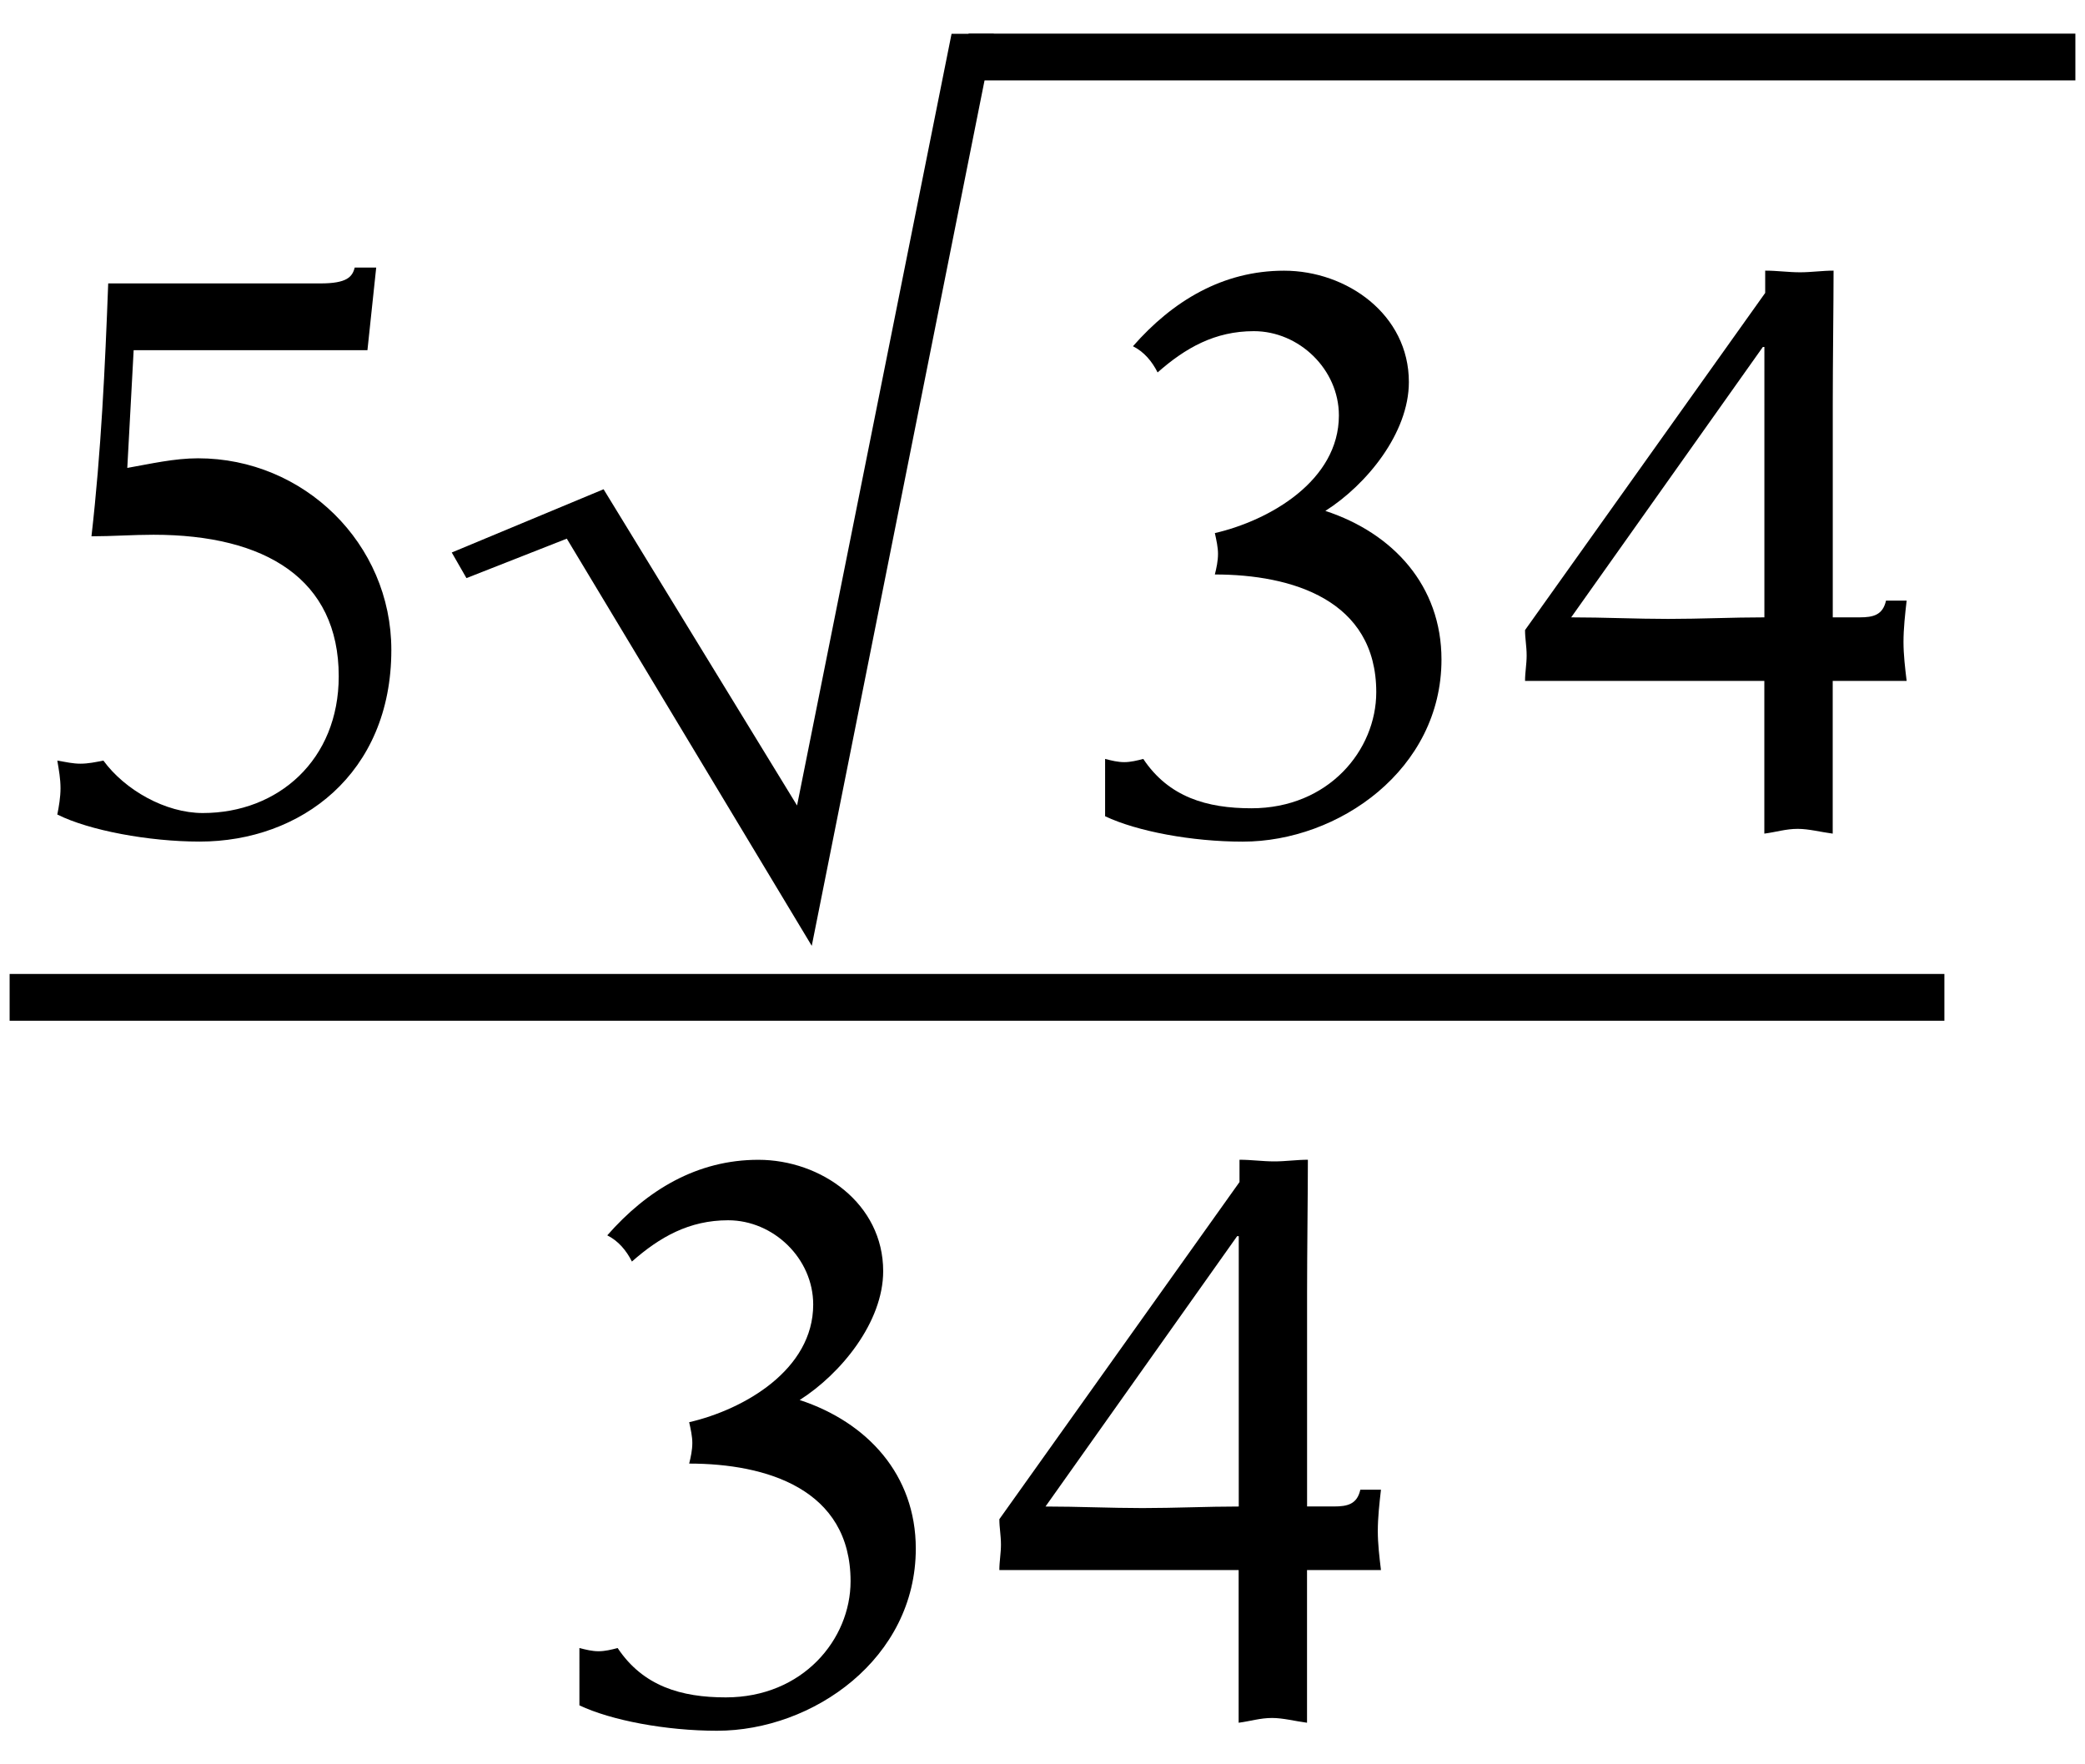
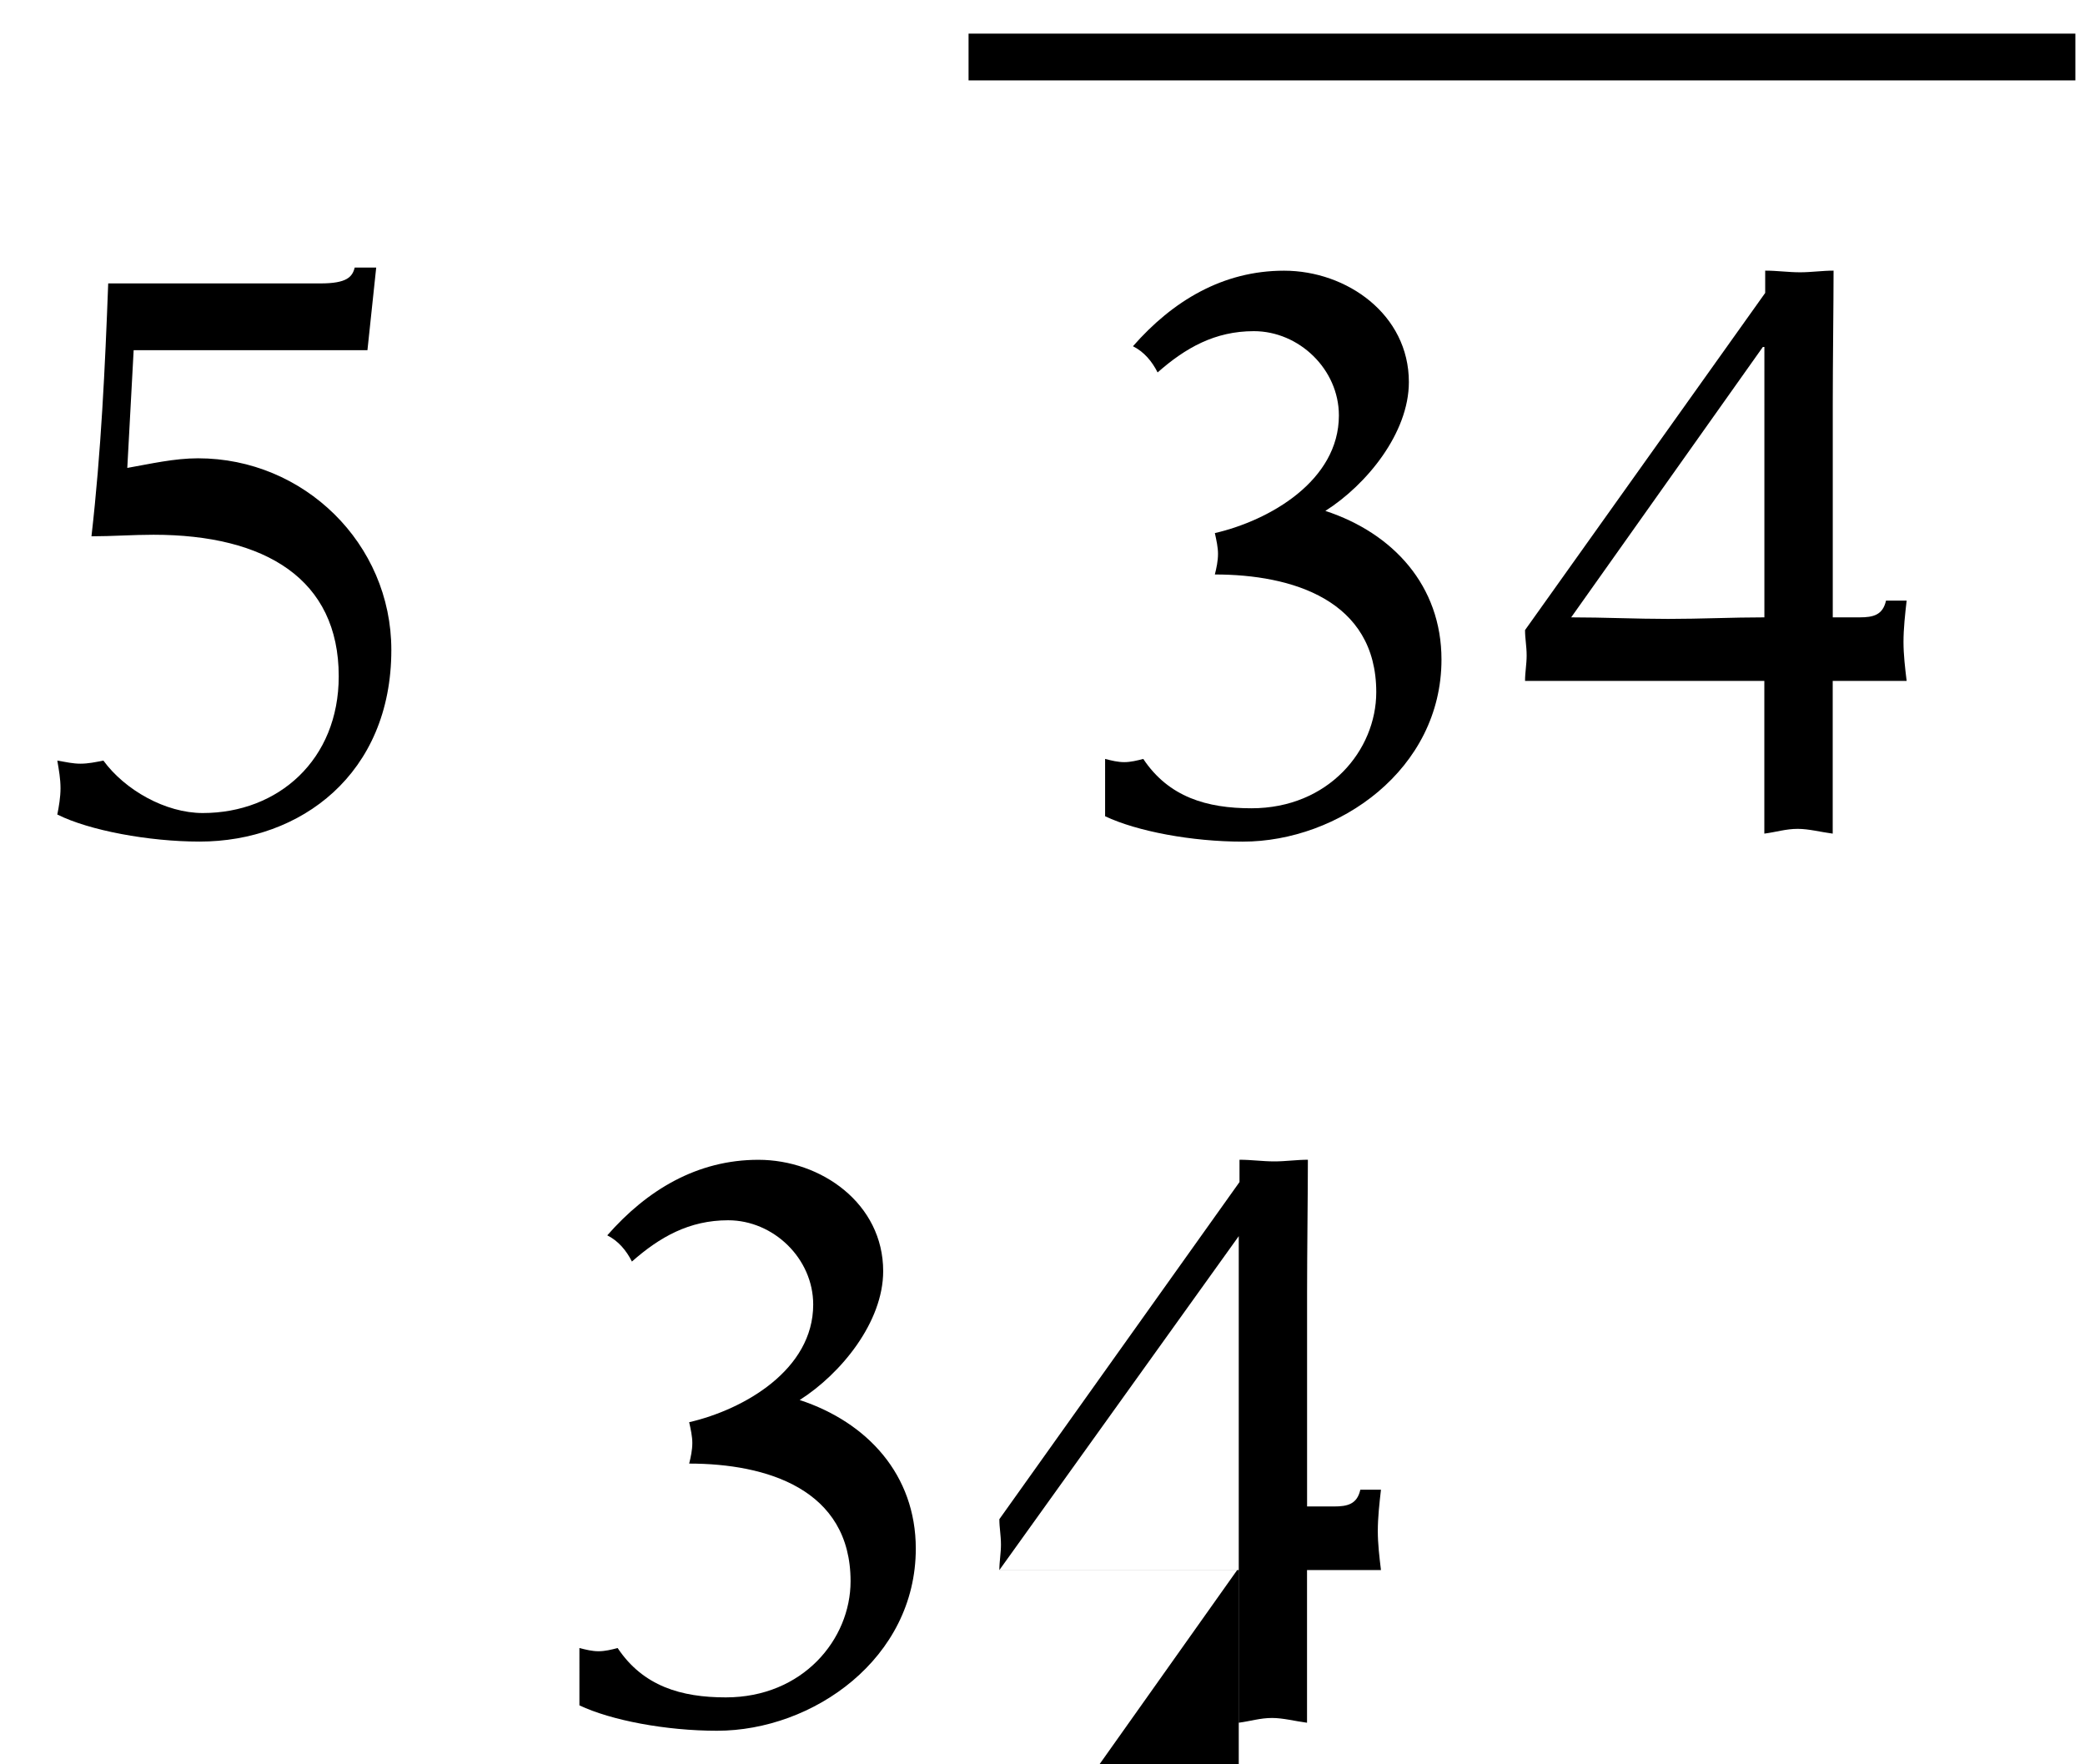
<svg xmlns="http://www.w3.org/2000/svg" version="1.1" id="Layer_1" x="0px" y="0px" width="39px" height="33px" viewBox="0 0 39 33" style="enable-background:new 0 0 39 33;" xml:space="preserve">
  <g>
-     <rect x="0.18" y="18.217" width="36.19" height="0.875" />
    <rect x="18.117" y="0.629" width="20.703" height="0.875" />
    <path d="M2.381,8.752C2.813,8.676,3.259,8.572,3.705,8.572c1.978,0,3.615,1.593,3.615,3.585   c0,2.319-1.695,3.584-3.585,3.584c-0.952,0-2.067-0.208-2.663-0.506c0.03-0.149,0.06-0.326,0.06-0.49   c0-0.178-0.03-0.342-0.06-0.519c0.164,0.029,0.297,0.058,0.431,0.058c0.149,0,0.283-0.029,0.431-0.058   c0.402,0.55,1.16,0.981,1.859,0.981c1.413,0,2.543-0.996,2.543-2.558c0-1.815-1.368-2.647-3.465-2.647   c-0.387,0-0.774,0.029-1.16,0.029C1.891,8.454,1.965,6.877,2.024,5.301h3.972c0.49,0,0.595-0.12,0.639-0.297   h0.402L6.873,6.55H2.5L2.381,8.752z" />
-     <polygon points="17.799,0.632 14.909,15.066 11.29,9.151 8.45,10.334 8.725,10.813 10.602,10.075 15.184,17.691    18.59,0.632  " />
    <path d="M20.672,14.195c0.119,0.031,0.237,0.06,0.357,0.06c0.119,0,0.237-0.029,0.356-0.06   c0.476,0.714,1.19,0.923,2.023,0.923c1.443,0,2.335-1.087,2.335-2.172c0-1.724-1.577-2.201-3.019-2.201   c0.03-0.12,0.059-0.253,0.059-0.386c0-0.12-0.029-0.253-0.059-0.388c1.026-0.237,2.32-0.981,2.32-2.201   c0-0.861-0.743-1.576-1.591-1.576c-0.729,0-1.279,0.313-1.8,0.772c-0.104-0.207-0.253-0.386-0.461-0.49   c0.743-0.848,1.681-1.413,2.826-1.413c1.175,0,2.335,0.819,2.335,2.083c0,0.952-0.789,1.919-1.562,2.41   c1.265,0.415,2.172,1.398,2.172,2.78c0,2.053-1.919,3.406-3.719,3.406c-0.952,0-1.978-0.193-2.573-0.475V14.195z" />
    <path d="M28.526,12.737c0-0.164,0.03-0.313,0.03-0.475c0-0.179-0.03-0.313-0.03-0.477l4.492-6.306v-0.417   c0.223,0,0.431,0.031,0.654,0.031c0.208,0,0.416-0.031,0.625-0.031c0,0.61-0.015,1.726-0.015,2.5v3.985h0.505   c0.253,0,0.431-0.044,0.491-0.313h0.386c-0.029,0.253-0.059,0.521-0.059,0.774c0,0.237,0.03,0.49,0.059,0.728   h-1.383v2.856c-0.224-0.029-0.447-0.089-0.654-0.089c-0.223,0-0.402,0.06-0.625,0.089v-2.856H28.526z    M33.004,6.49h-0.03l-3.585,5.057c0.61,0,1.219,0.029,1.814,0.029c0.61,0,1.205-0.029,1.8-0.029V6.49z" />
    <path d="M10.84,30.825c0.119,0.031,0.237,0.06,0.356,0.06c0.12,0,0.238-0.029,0.357-0.06   c0.476,0.714,1.19,0.923,2.023,0.923c1.442,0,2.334-1.087,2.334-2.172c0-1.726-1.577-2.201-3.019-2.201   c0.03-0.12,0.059-0.253,0.059-0.386c0-0.12-0.029-0.253-0.059-0.388c1.026-0.237,2.32-0.981,2.32-2.201   c0-0.861-0.743-1.576-1.591-1.576c-0.729,0-1.279,0.313-1.8,0.772c-0.104-0.207-0.253-0.386-0.461-0.49   c0.743-0.848,1.681-1.413,2.826-1.413c1.175,0,2.335,0.819,2.335,2.083c0,0.952-0.789,1.919-1.562,2.41   c1.265,0.415,2.172,1.398,2.172,2.78c0,2.053-1.919,3.406-3.719,3.406c-0.952,0-1.978-0.193-2.573-0.475V30.825z" />
-     <path d="M18.693,29.367c0-0.164,0.03-0.313,0.03-0.475c0-0.179-0.03-0.313-0.03-0.477l4.492-6.306v-0.417   c0.223,0,0.431,0.031,0.654,0.031c0.208,0,0.416-0.031,0.625-0.031c0,0.61-0.015,1.726-0.015,2.5v3.985h0.505   c0.253,0,0.431-0.044,0.491-0.313h0.386c-0.029,0.253-0.059,0.521-0.059,0.774c0,0.237,0.03,0.49,0.059,0.728   h-1.383v2.856c-0.223-0.029-0.447-0.089-0.654-0.089c-0.223,0-0.402,0.06-0.625,0.089v-2.856H18.693z    M23.171,23.121H23.141l-3.585,5.057c0.61,0,1.219,0.029,1.815,0.029c0.609,0,1.204-0.029,1.8-0.029V23.121z" />
+     <path d="M18.693,29.367c0-0.164,0.03-0.313,0.03-0.475c0-0.179-0.03-0.313-0.03-0.477l4.492-6.306v-0.417   c0.223,0,0.431,0.031,0.654,0.031c0.208,0,0.416-0.031,0.625-0.031c0,0.61-0.015,1.726-0.015,2.5v3.985h0.505   c0.253,0,0.431-0.044,0.491-0.313h0.386c-0.029,0.253-0.059,0.521-0.059,0.774c0,0.237,0.03,0.49,0.059,0.728   h-1.383v2.856c-0.223-0.029-0.447-0.089-0.654-0.089c-0.223,0-0.402,0.06-0.625,0.089v-2.856H18.693z    H23.141l-3.585,5.057c0.61,0,1.219,0.029,1.815,0.029c0.609,0,1.204-0.029,1.8-0.029V23.121z" />
  </g>
</svg>